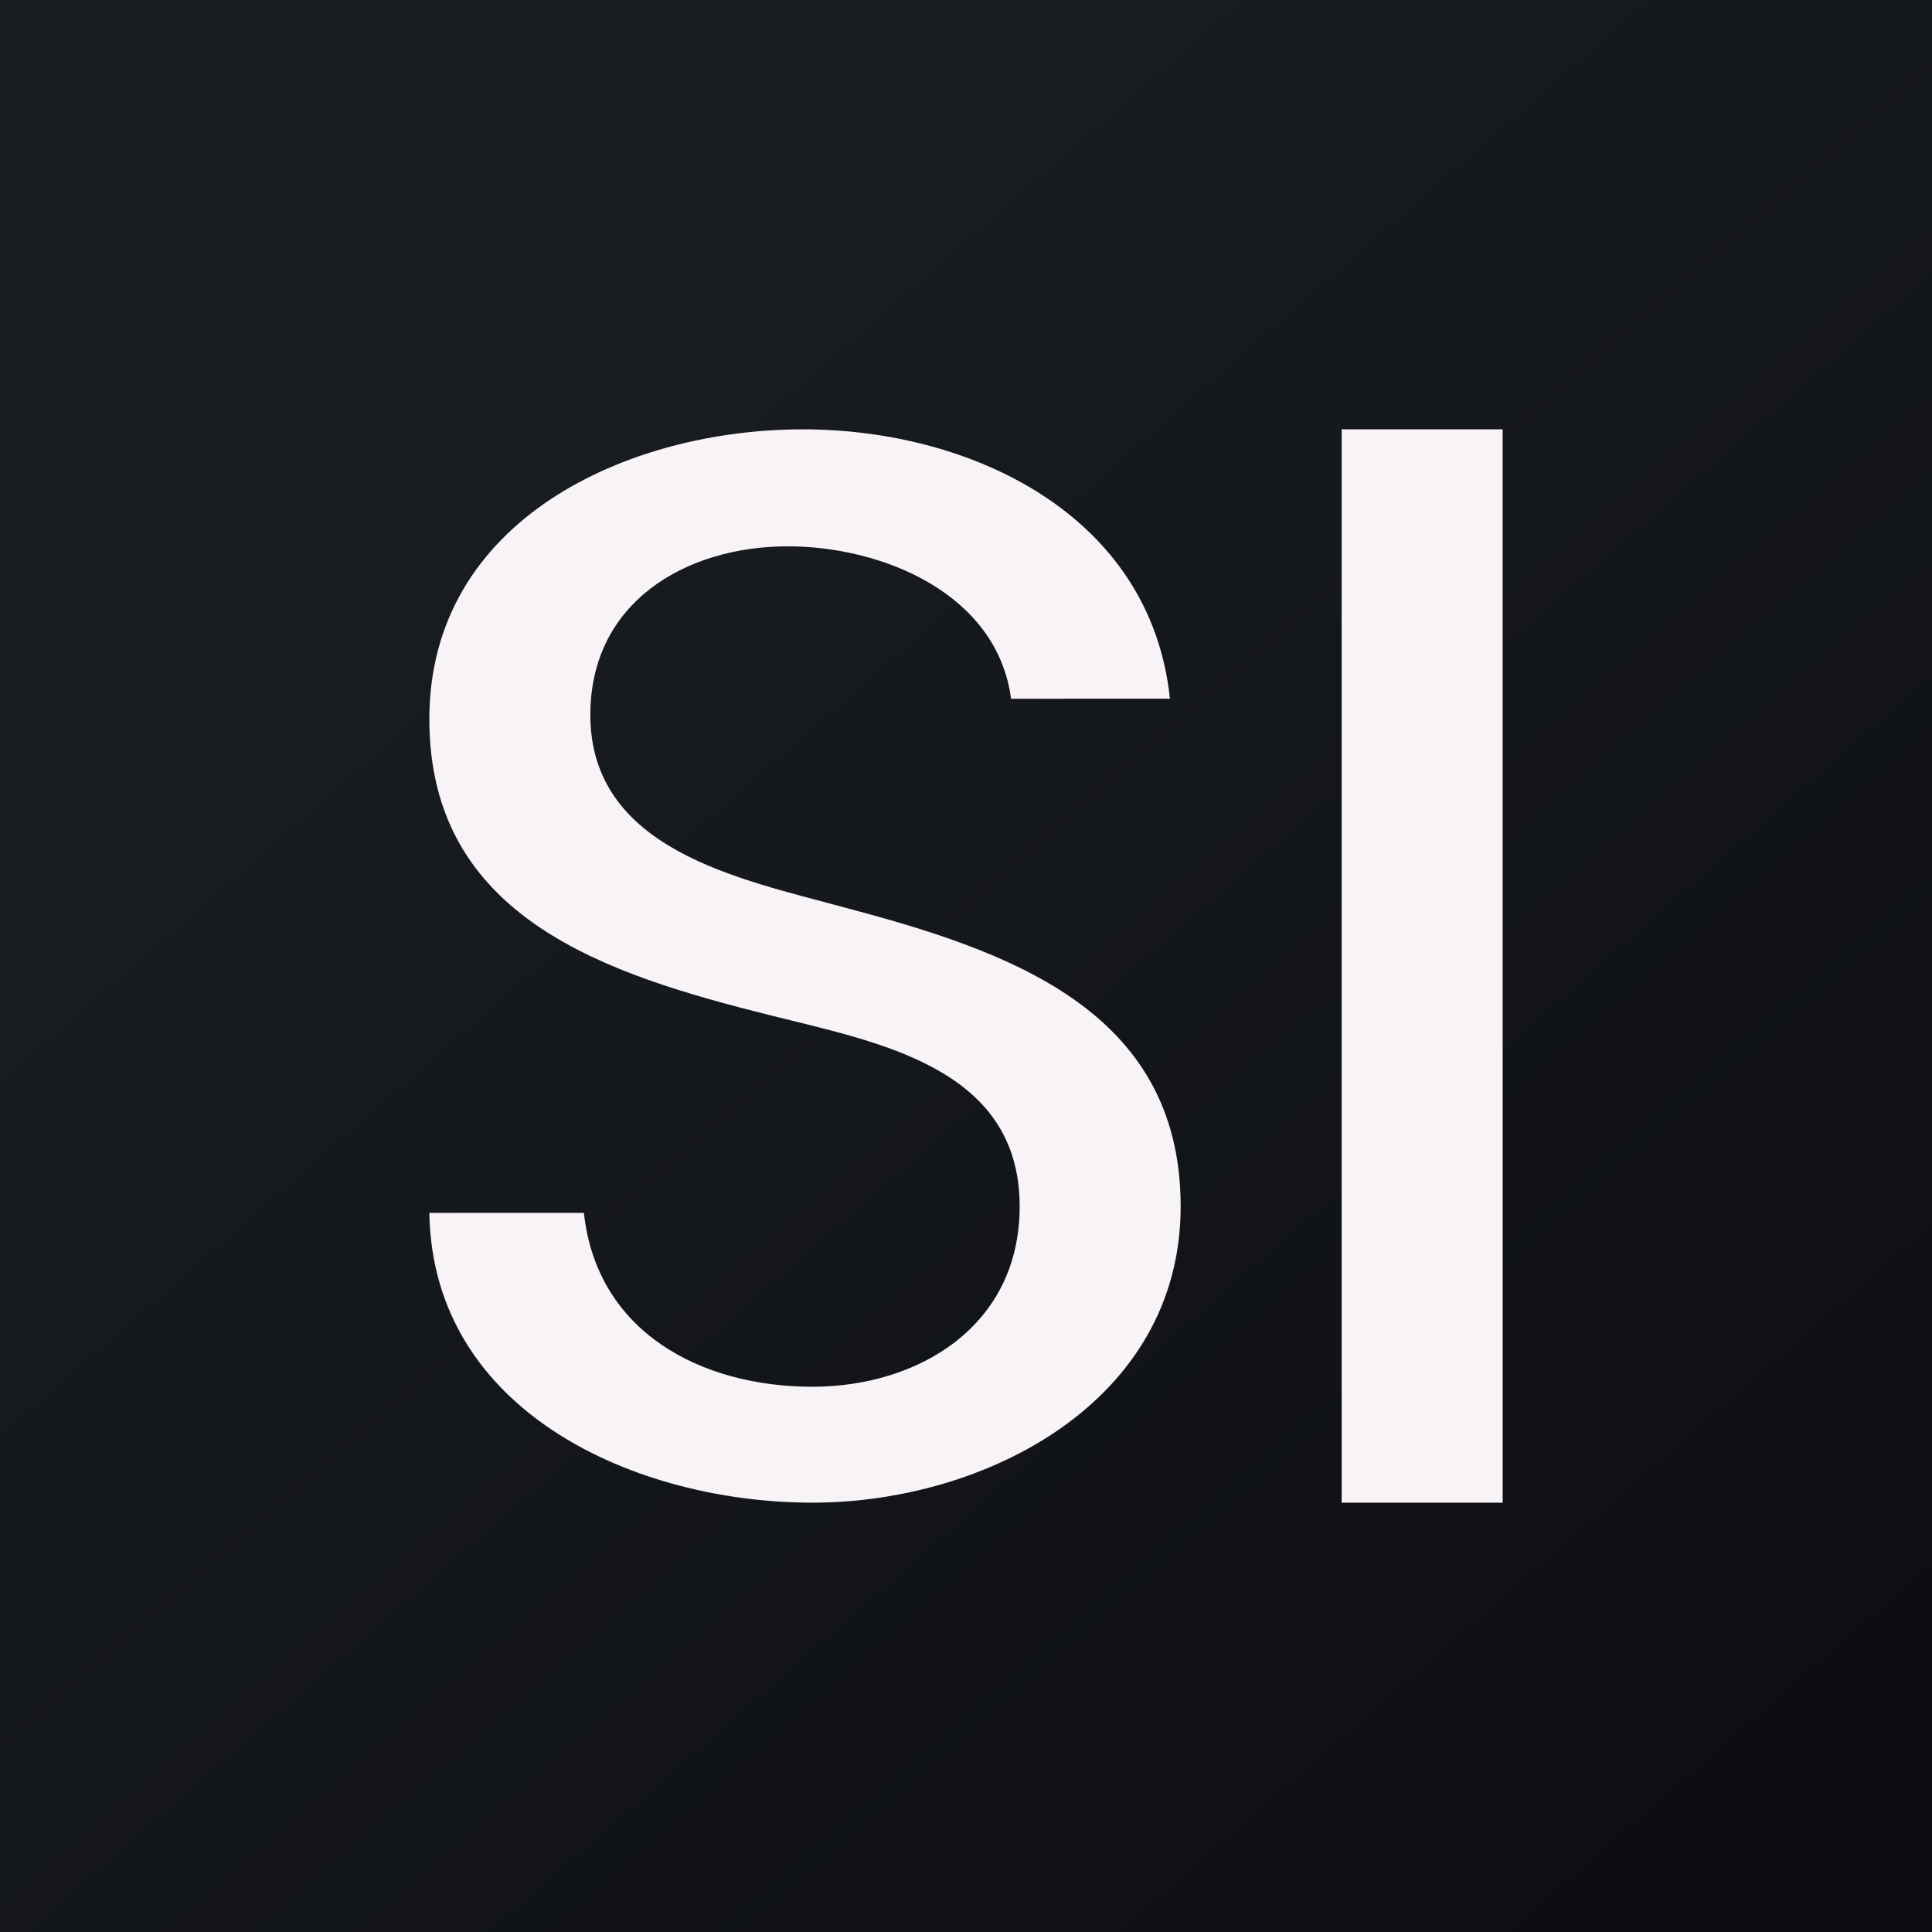
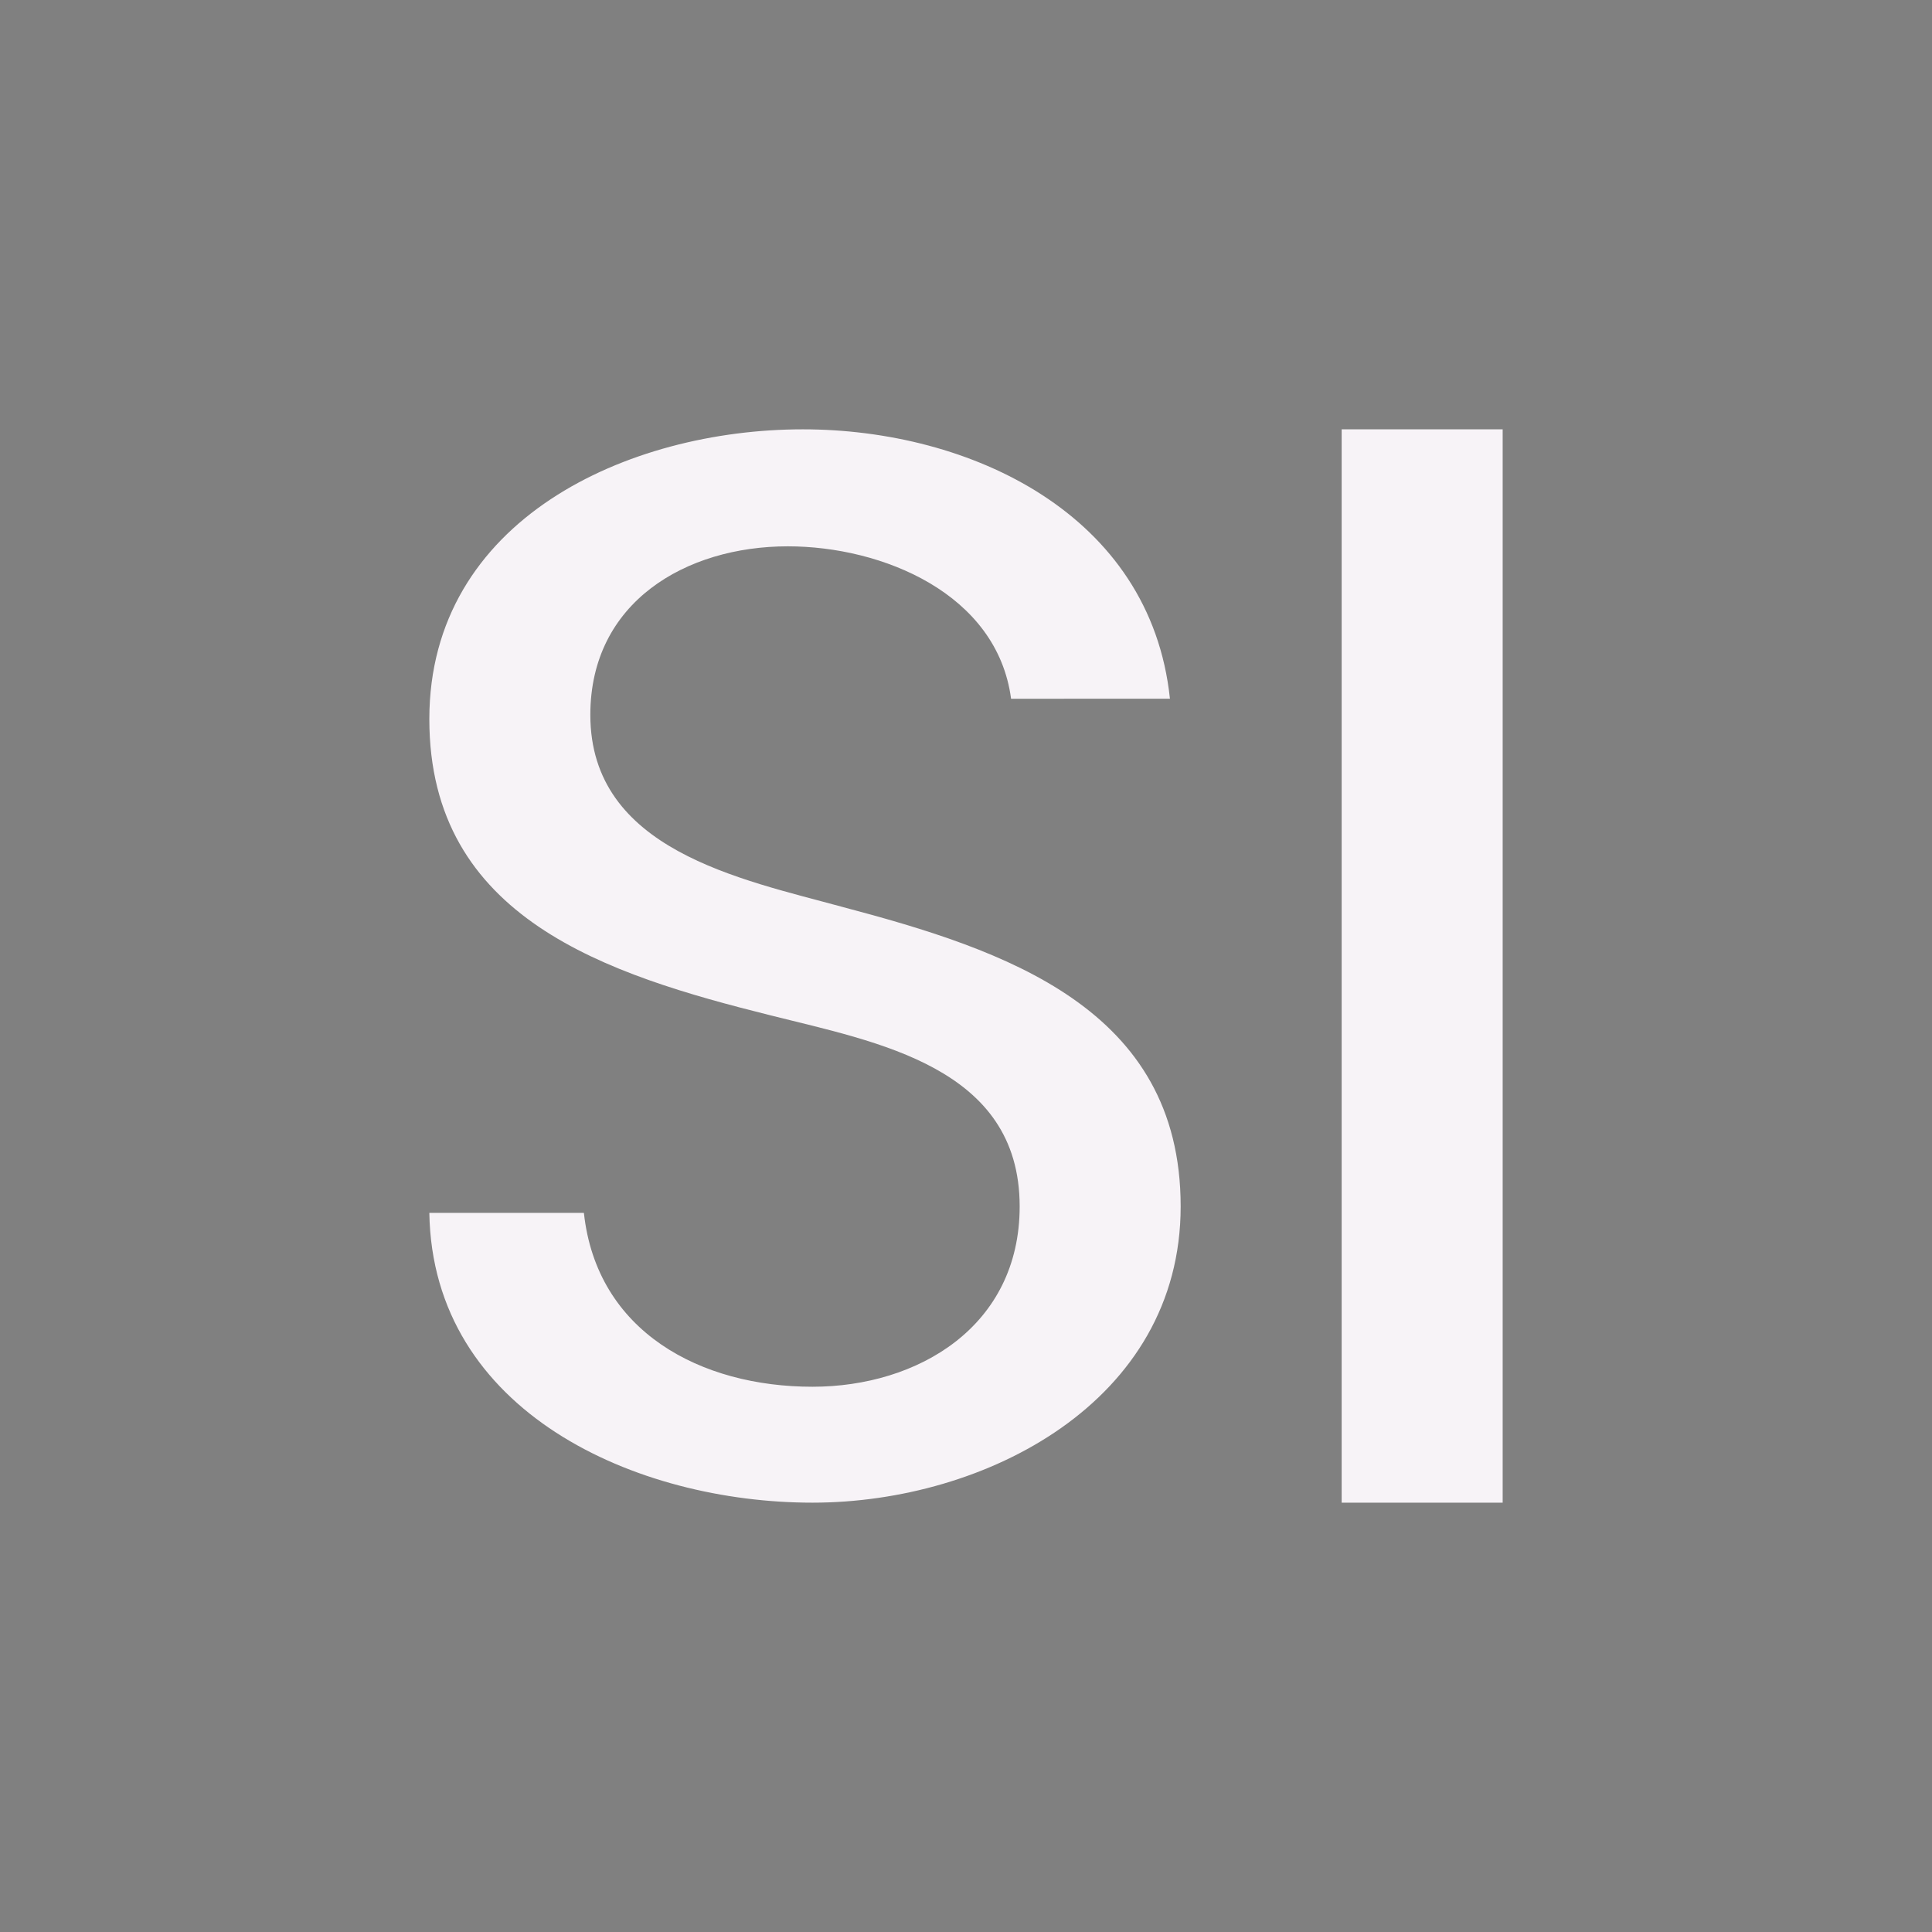
<svg xmlns="http://www.w3.org/2000/svg" width="18" height="18" viewBox="0 0 18 18">
  <rect x="0" y="0" width="18" height="18" fill="#808080" stroke="none" />
-   <path fill="url(#ao2zzok3x)" d="M0 0h18v18H0z" />
  <path d="M7.57 14c-1.64 0-3.54-.84-3.57-2.7h1.44c.12 1.11 1.09 1.62 2.13 1.62.98 0 1.93-.56 1.93-1.68 0-1.3-1.33-1.53-2.32-1.78C5.66 9.08 4 8.56 4 6.7S5.85 4 7.48 4c1.56 0 3.24.79 3.42 2.51H9.42c-.13-.98-1.2-1.42-2.08-1.42-.95 0-1.84.52-1.84 1.57 0 1.26 1.4 1.53 2.35 1.79 1.51.4 3.15.94 3.15 2.79C11 13.06 9.18 14 7.57 14ZM14 4v10h-1.5V4H14Z" fill="#F7F3F7" />
  <defs>
    <linearGradient id="ao2zzok3x" x1="3.35" y1="3.12" x2="21.9" y2="24.43" gradientUnits="userSpaceOnUse">
      <stop stop-color="#1A1E21" />
      <stop offset="1" stop-color="#06060A" />
    </linearGradient>
  </defs>
</svg>